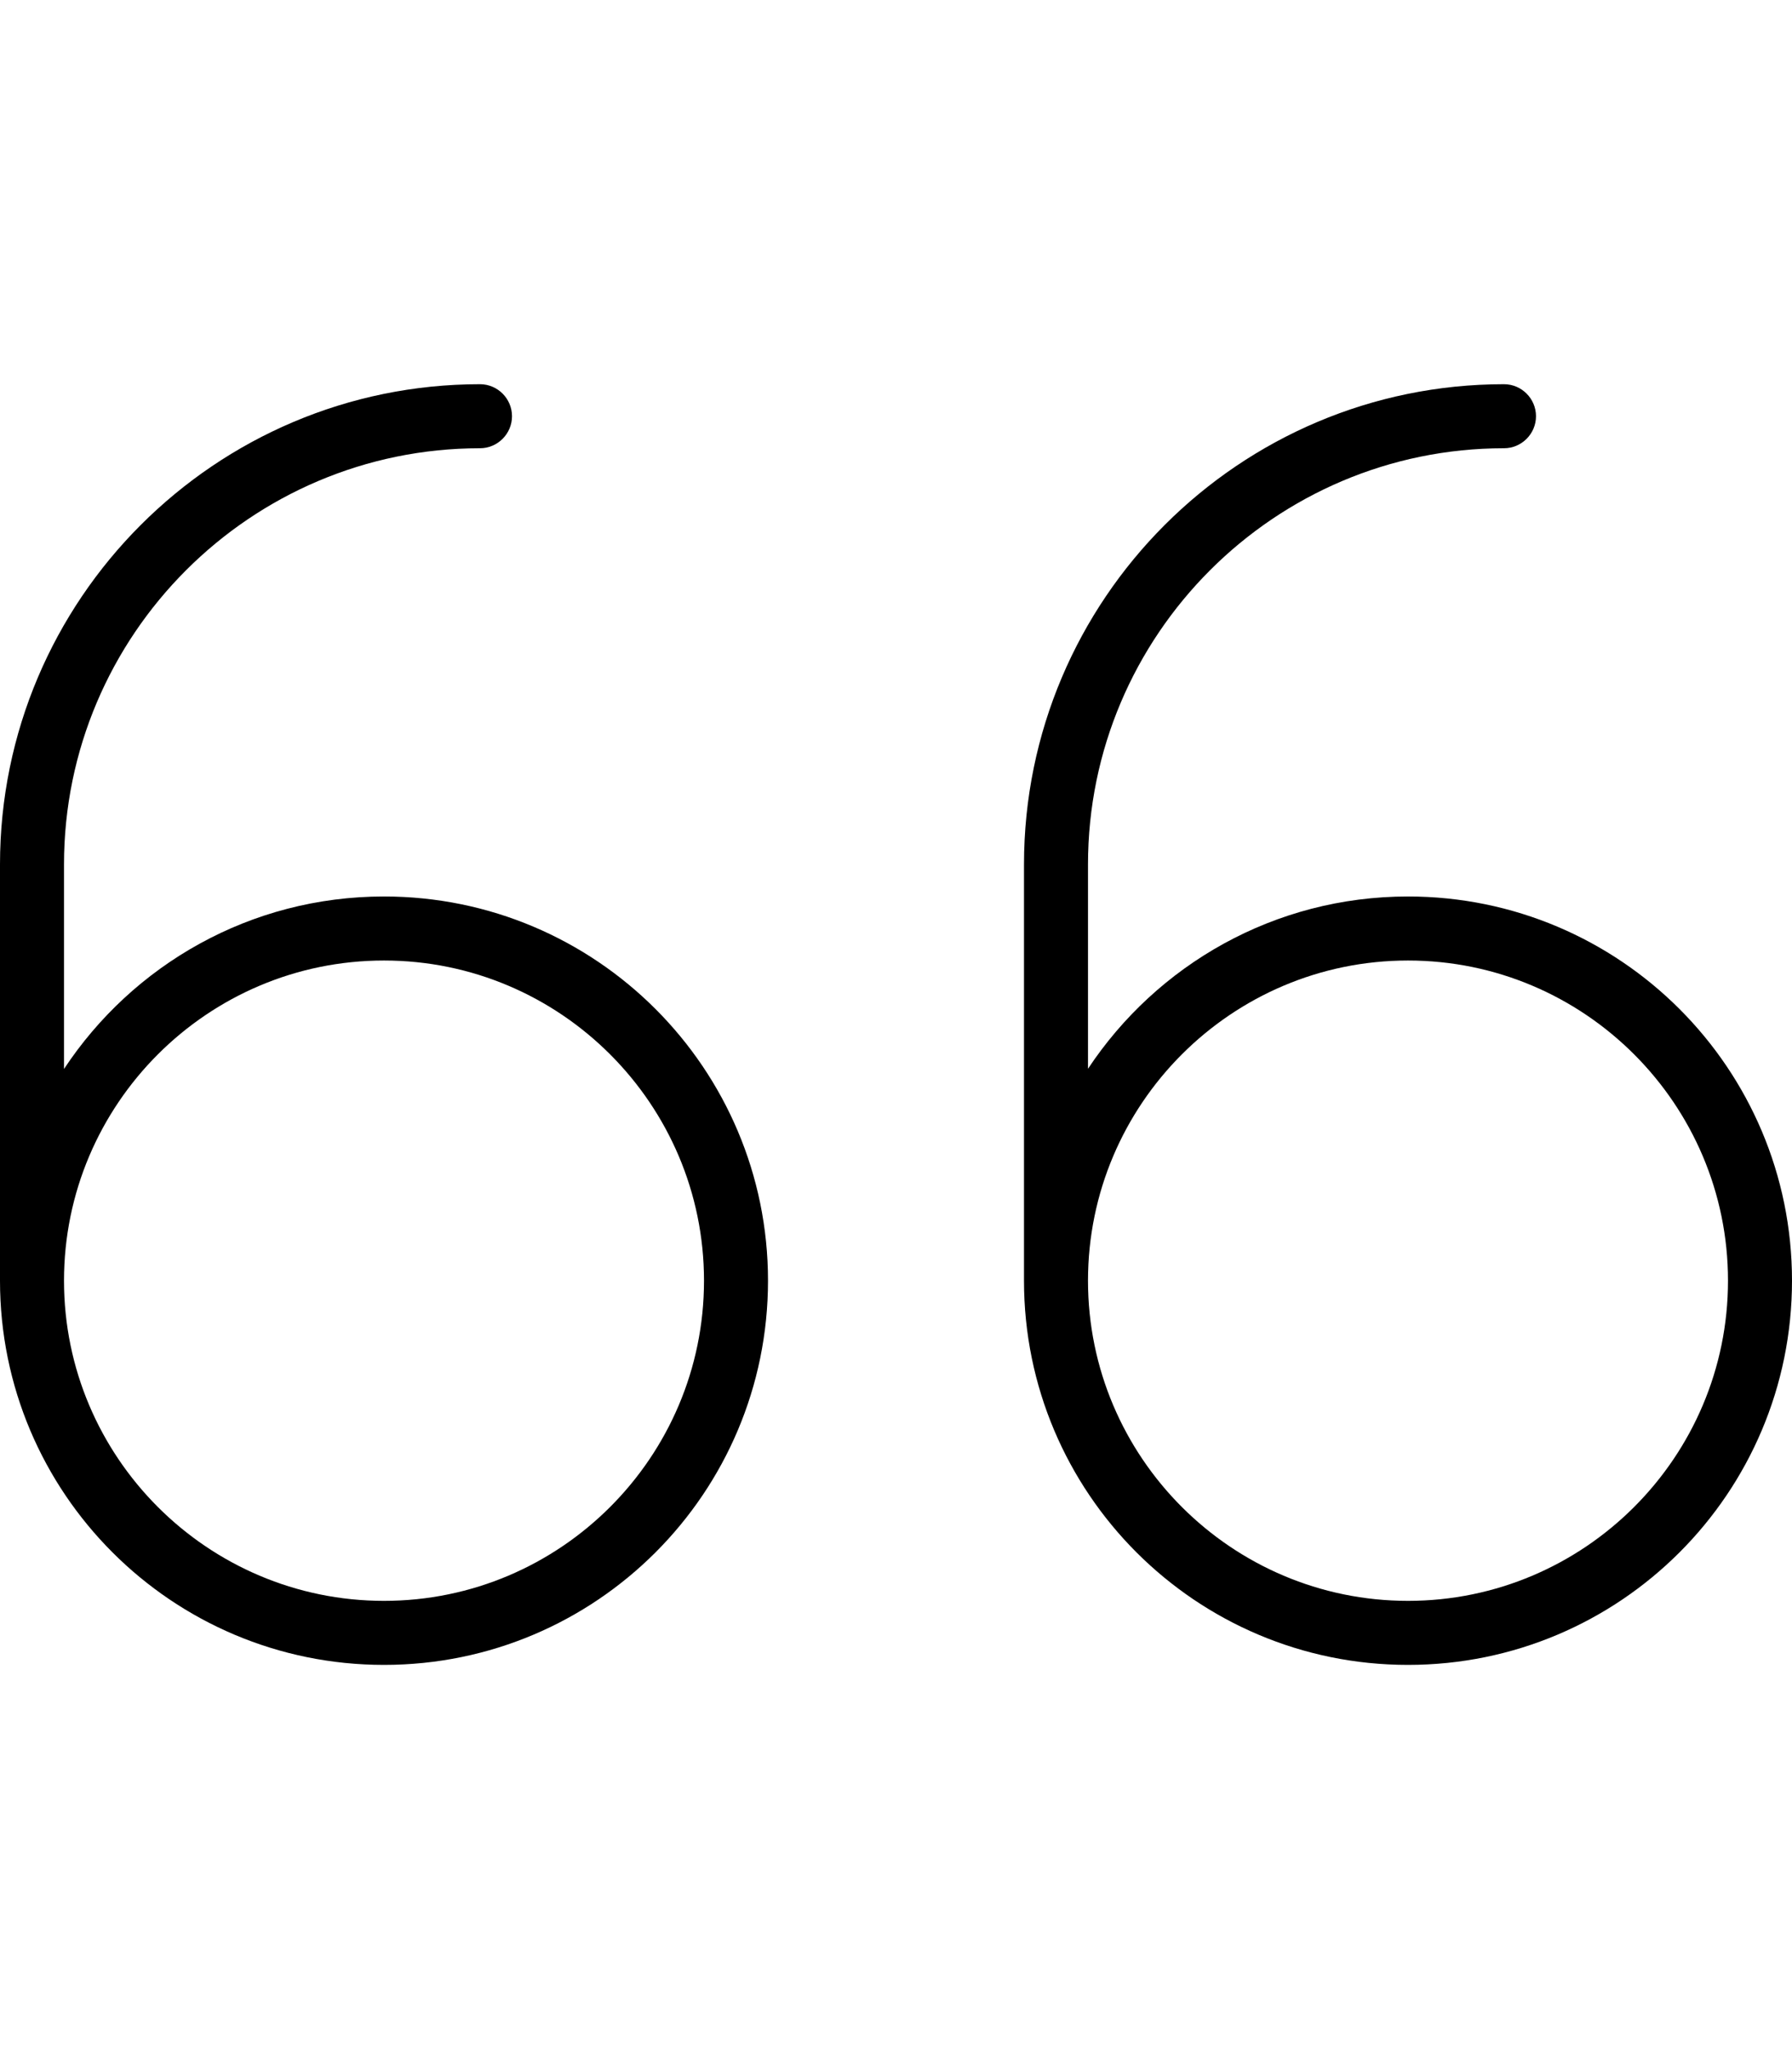
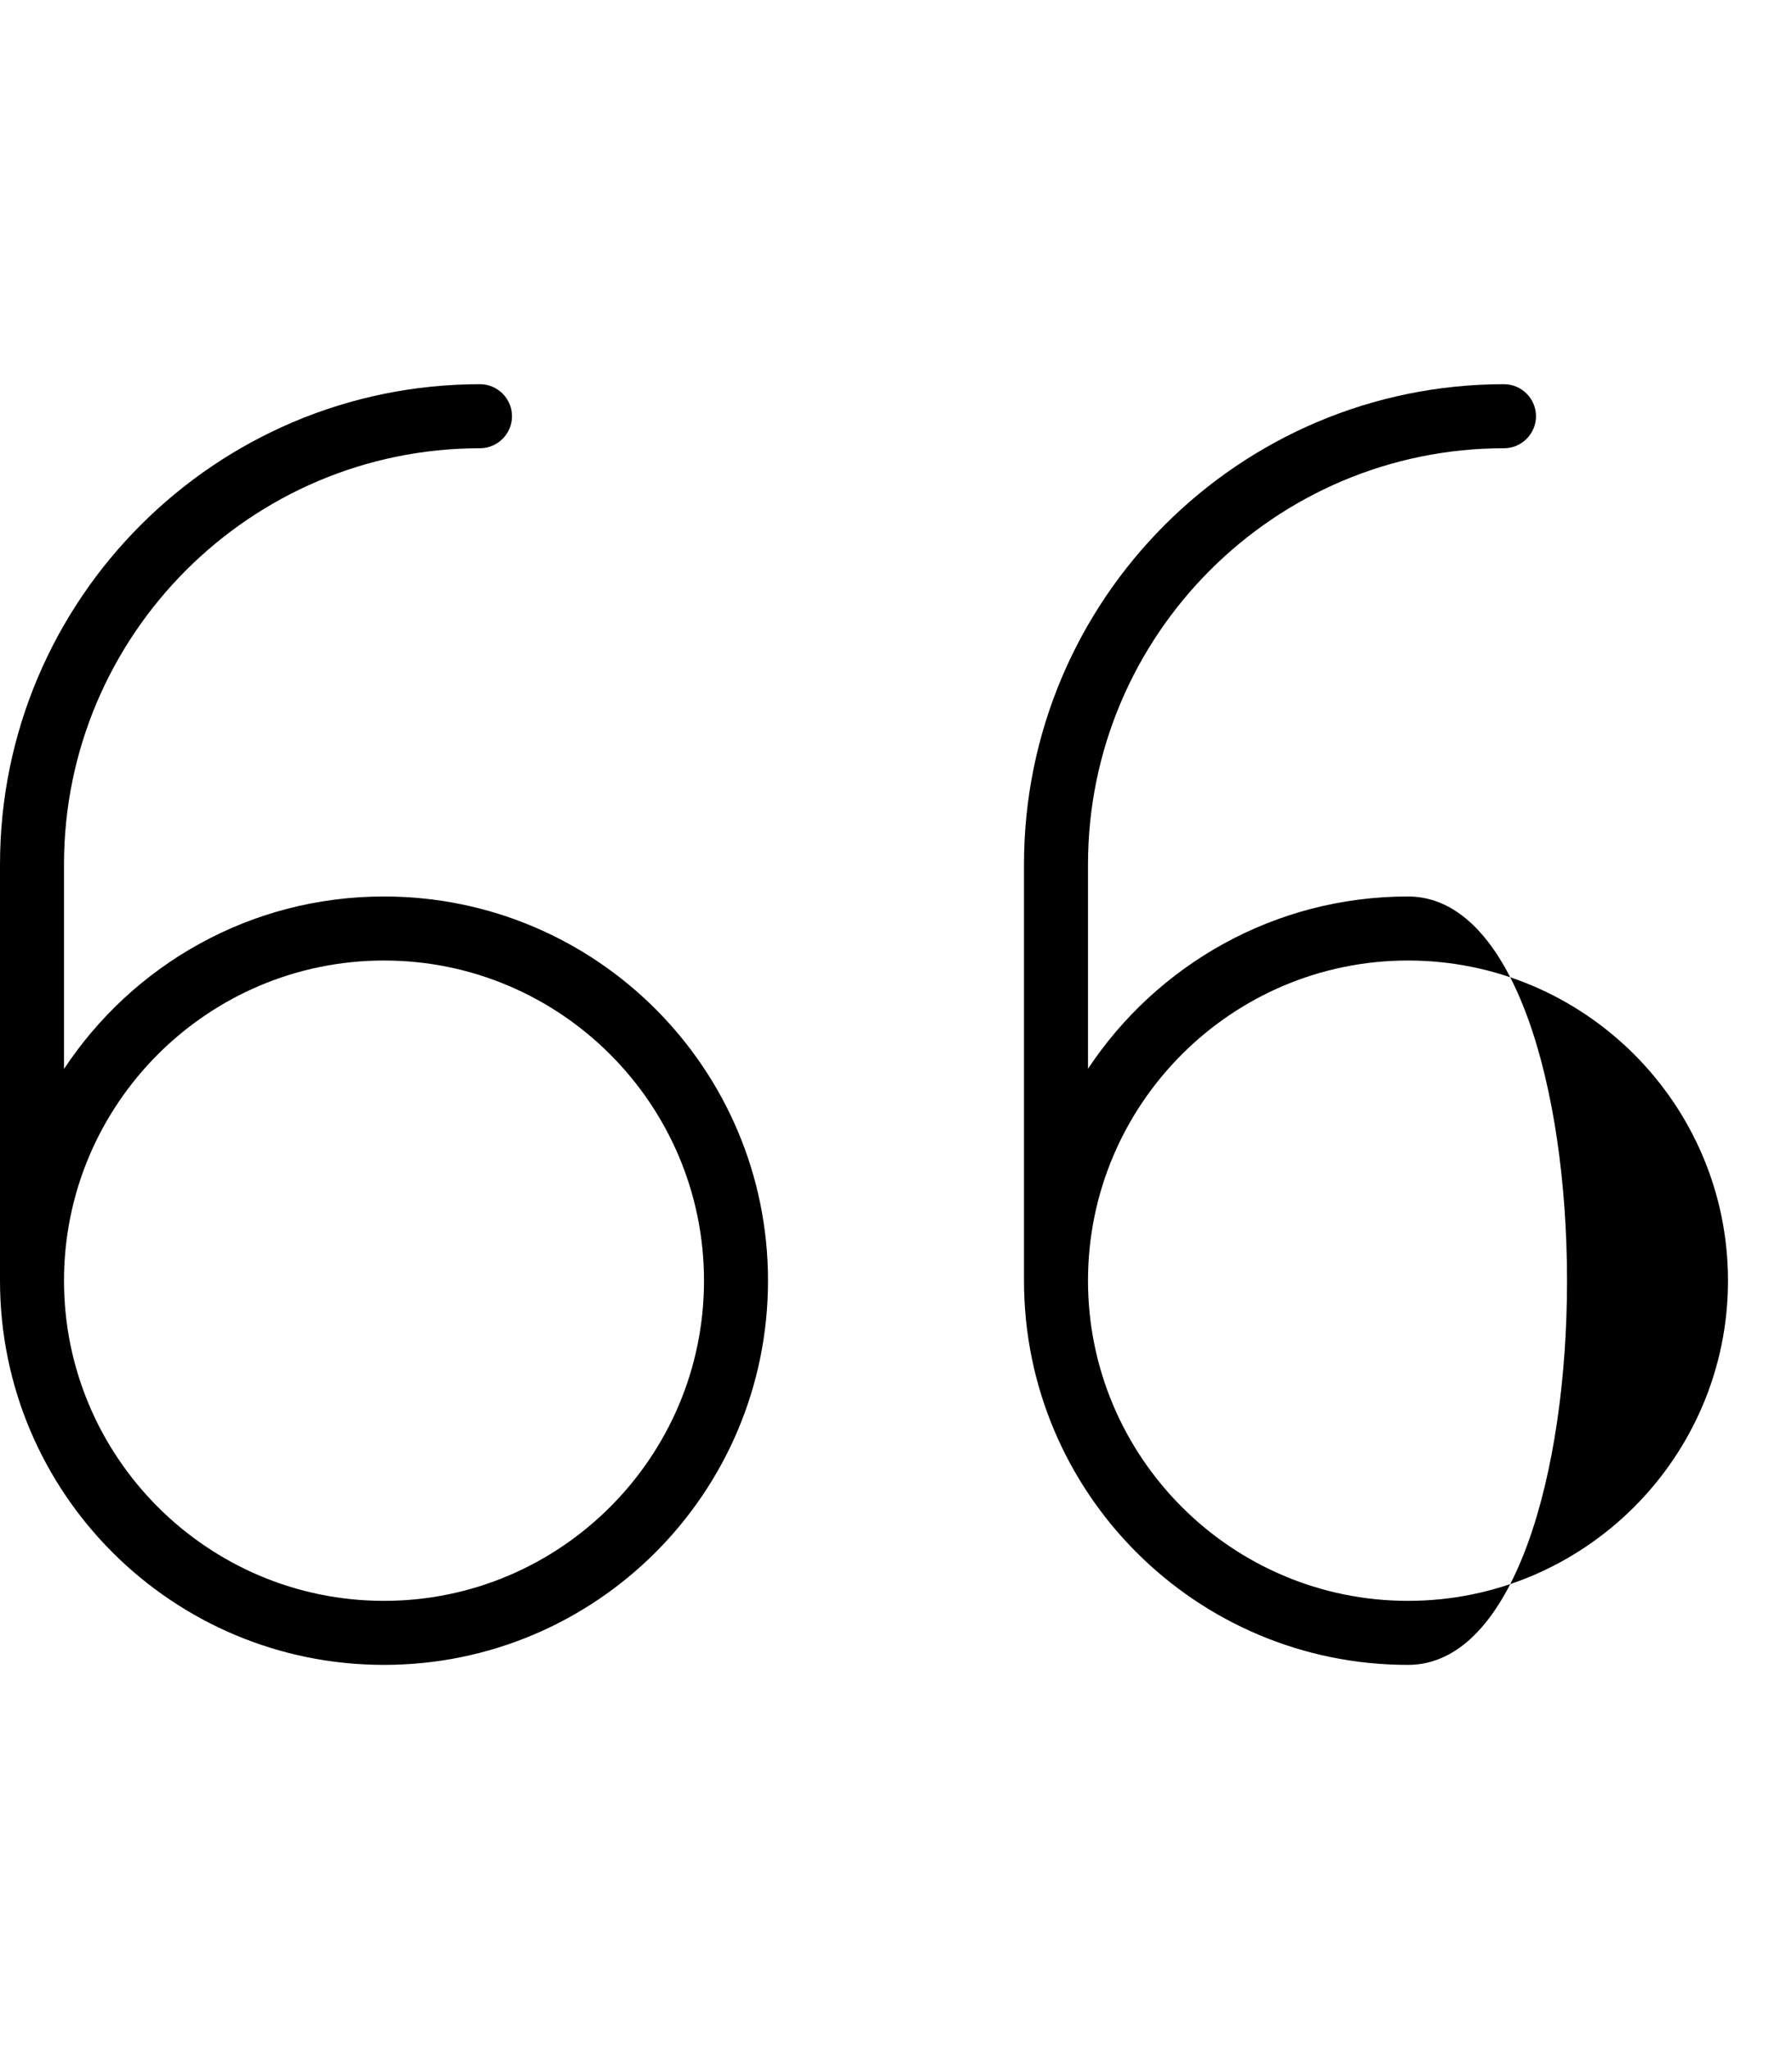
<svg xmlns="http://www.w3.org/2000/svg" viewBox="0 0 448 512">
-   <path d="M352 224c-33.43 0-62.81 17.13-80 43.05V216c0-57.34 46.66-104 104-104C380.4 112 384 108.4 384 104S380.4 96 376 96C309.8 96 256 149.8 256 216V320c0 53.02 42.98 96 96 96s96-42.98 96-96S405 224 352 224zM352 400c-44.11 0-80-35.89-80-80s35.89-80 80-80s80 35.89 80 80S396.1 400 352 400zM96 224C62.57 224 33.19 241.1 16 267.1V216c0-57.34 46.66-104 104-104C124.4 112 128 108.4 128 104S124.4 96 120 96C53.83 96 0 149.8 0 216V320c0 53.02 42.98 96 96 96s96-42.98 96-96S149 224 96 224zM96 400c-44.11 0-80-35.89-80-80S51.89 240 96 240S176 275.9 176 320S140.1 400 96 400z" />
+   <path d="M352 224c-33.43 0-62.81 17.13-80 43.05V216c0-57.34 46.66-104 104-104C380.4 112 384 108.4 384 104S380.4 96 376 96C309.8 96 256 149.8 256 216V320c0 53.02 42.98 96 96 96S405 224 352 224zM352 400c-44.11 0-80-35.89-80-80s35.89-80 80-80s80 35.89 80 80S396.1 400 352 400zM96 224C62.57 224 33.19 241.1 16 267.1V216c0-57.34 46.66-104 104-104C124.4 112 128 108.4 128 104S124.4 96 120 96C53.83 96 0 149.8 0 216V320c0 53.02 42.98 96 96 96s96-42.98 96-96S149 224 96 224zM96 400c-44.11 0-80-35.89-80-80S51.89 240 96 240S176 275.9 176 320S140.1 400 96 400z" />
</svg>